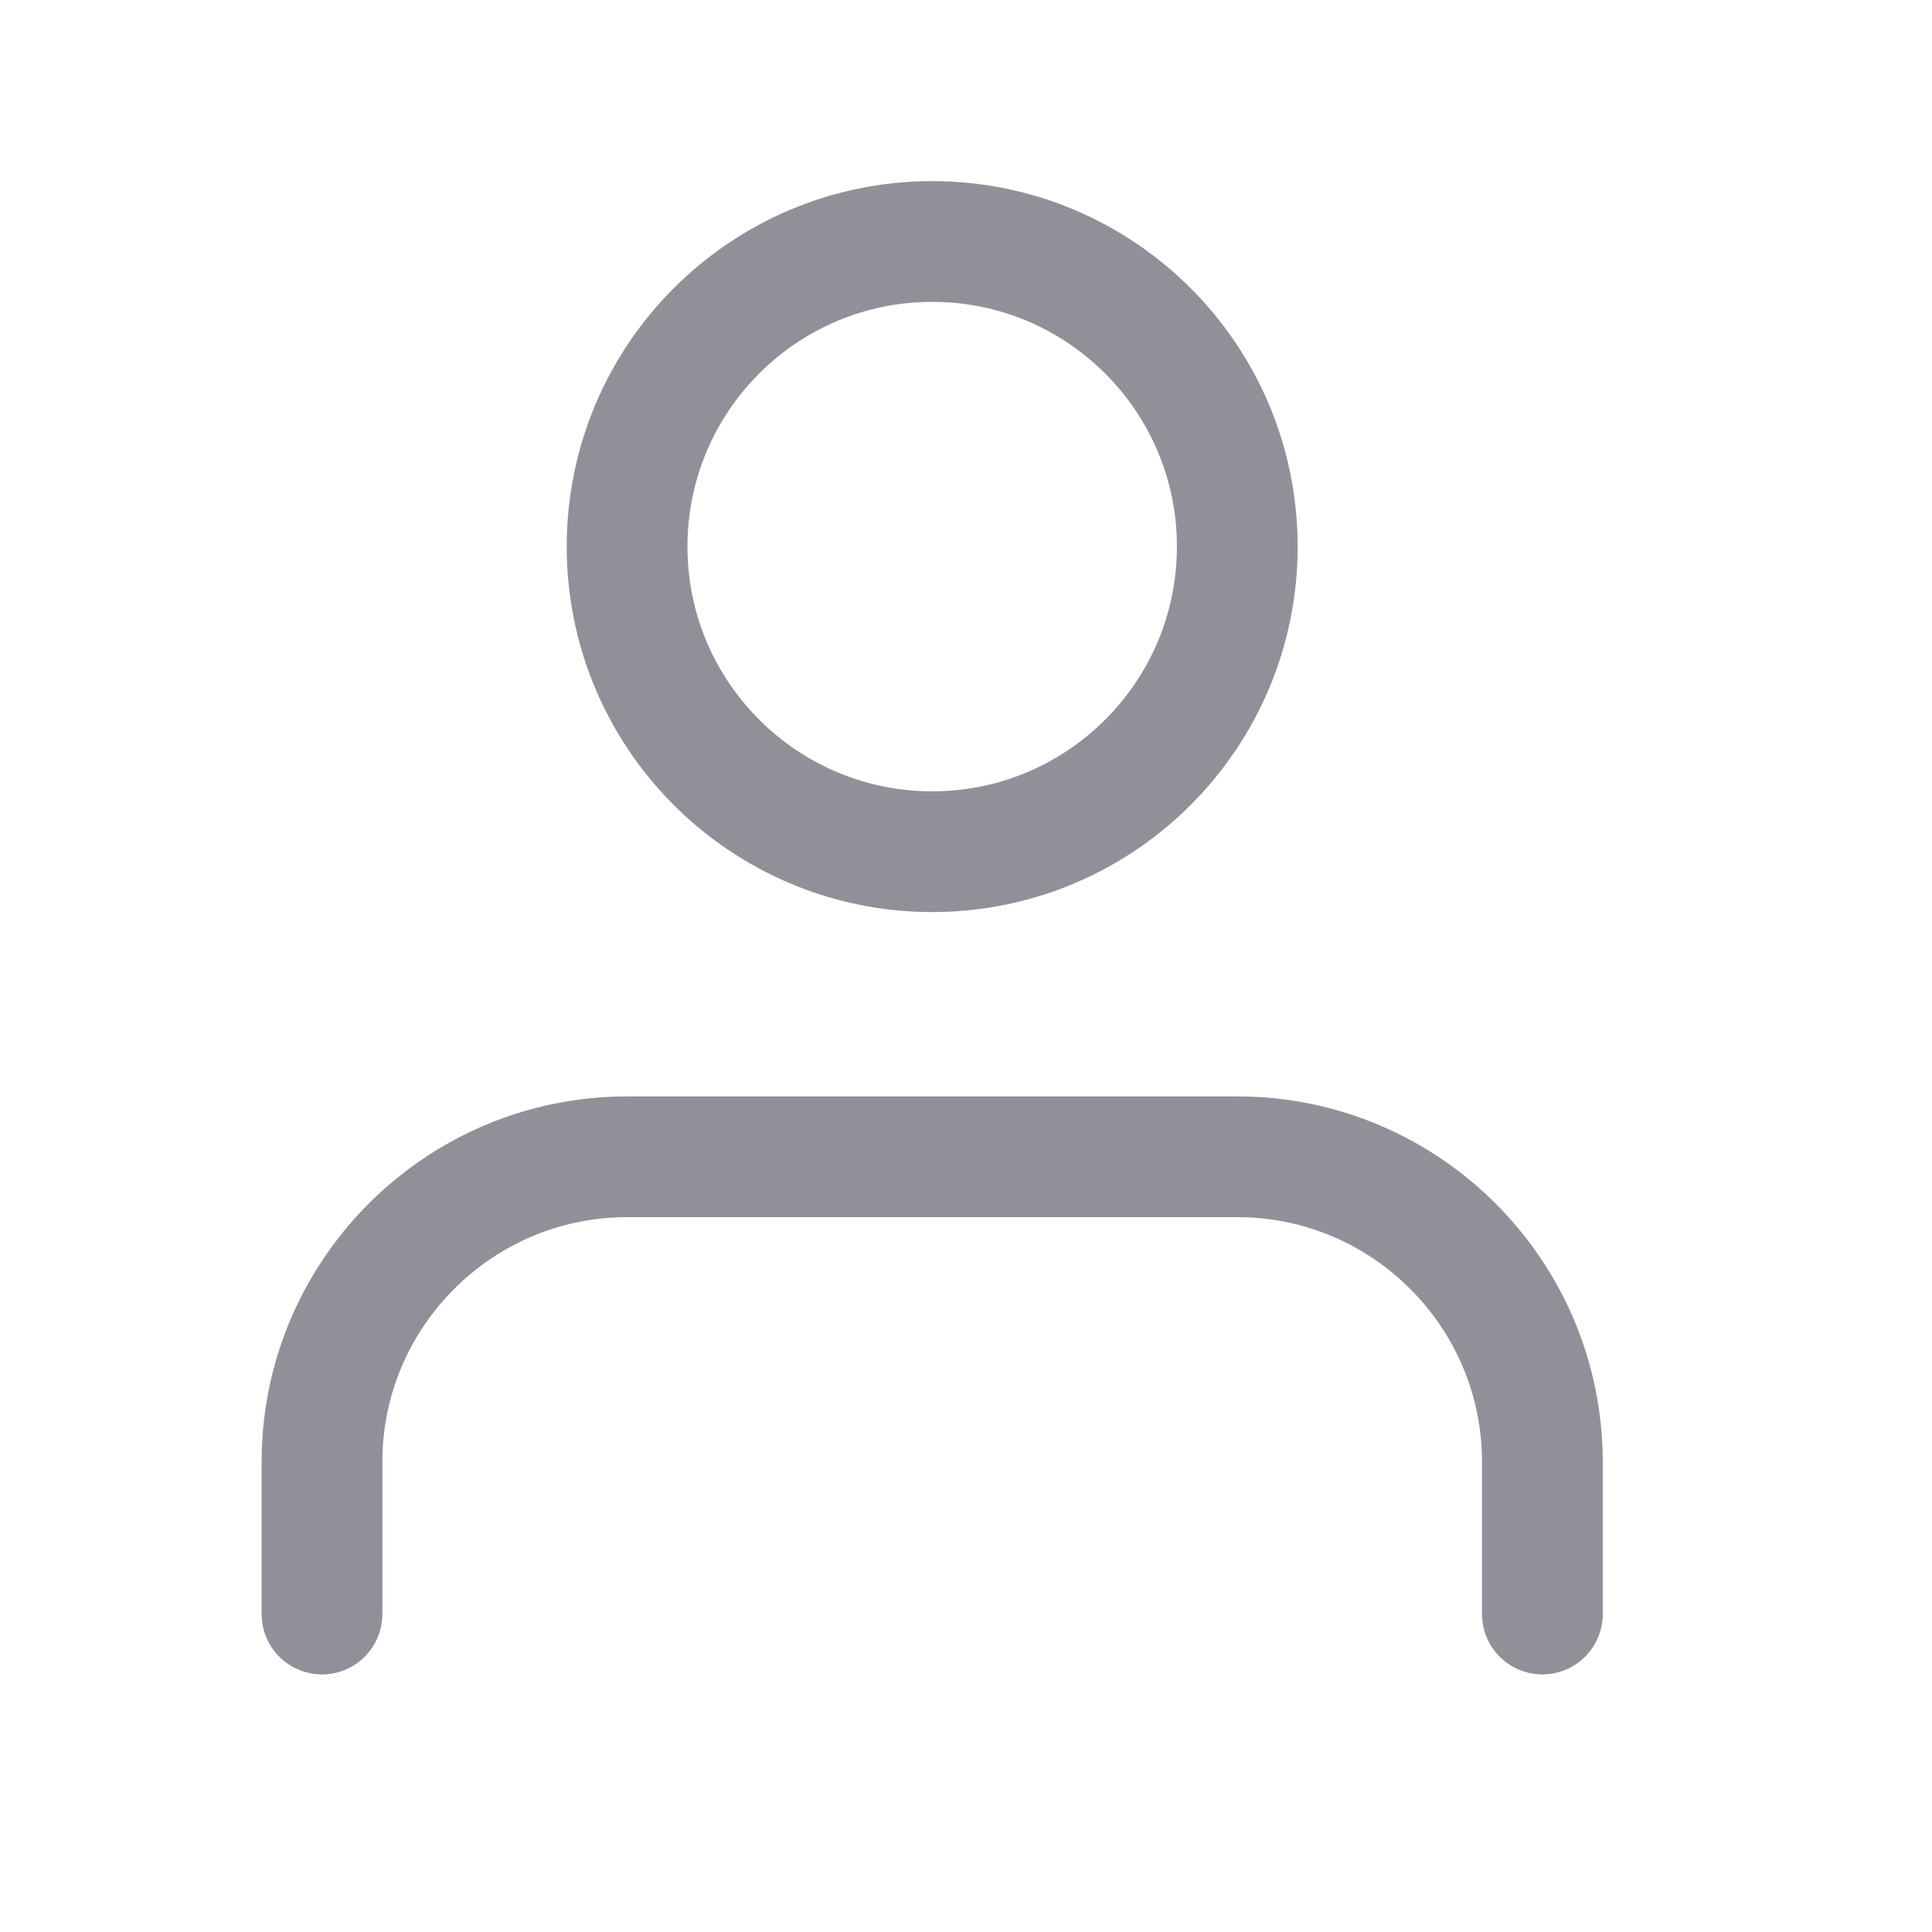
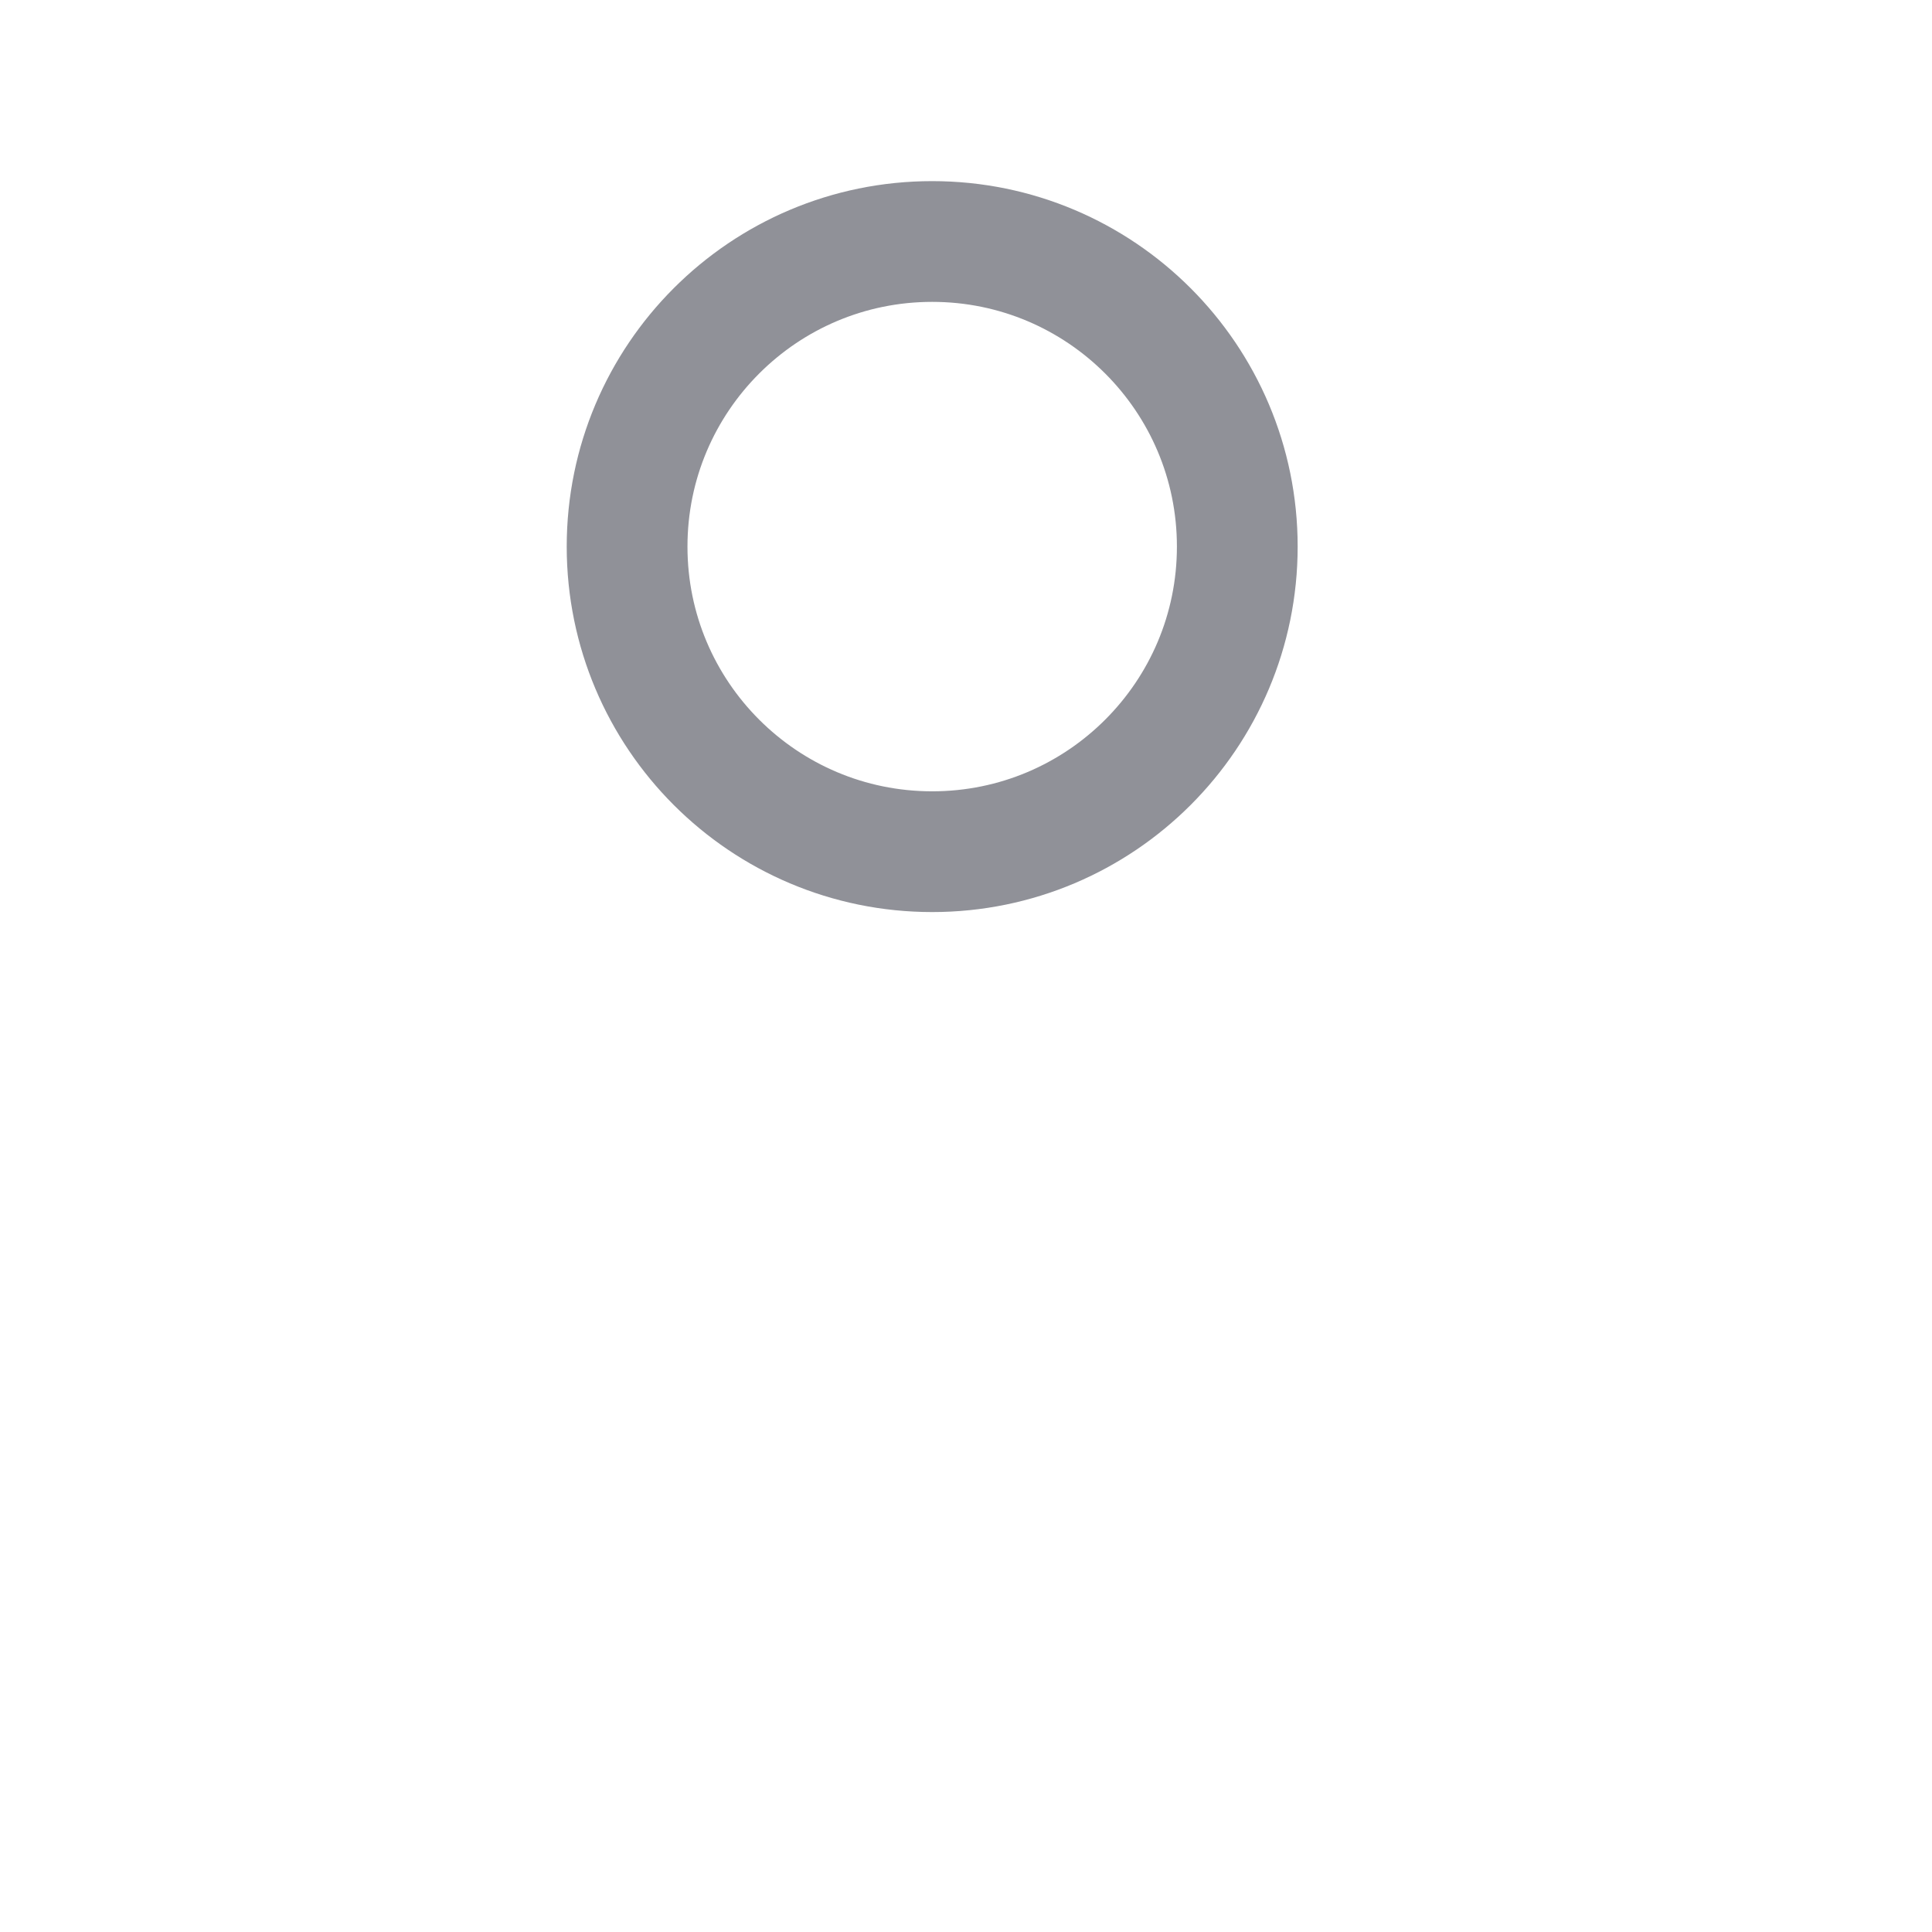
<svg xmlns="http://www.w3.org/2000/svg" width="24" height="24" viewBox="0 0 24 24" fill="none">
-   <path d="M19.16 20.05V18.16C19.16 16.07 17.46 14.37 15.37 14.37H7.79C5.7 14.37 4 16.07 4 18.16V20.05" stroke="#909198" stroke-width="1.5" stroke-linecap="round" stroke-linejoin="round" />
  <path d="M11.58 10.58C13.673 10.58 15.37 8.883 15.37 6.79C15.37 4.697 13.673 3 11.58 3C9.487 3 7.79 4.697 7.79 6.79C7.79 8.883 9.487 10.58 11.58 10.58Z" stroke="#909198" stroke-width="1.5" stroke-linecap="round" stroke-linejoin="round" />
</svg>